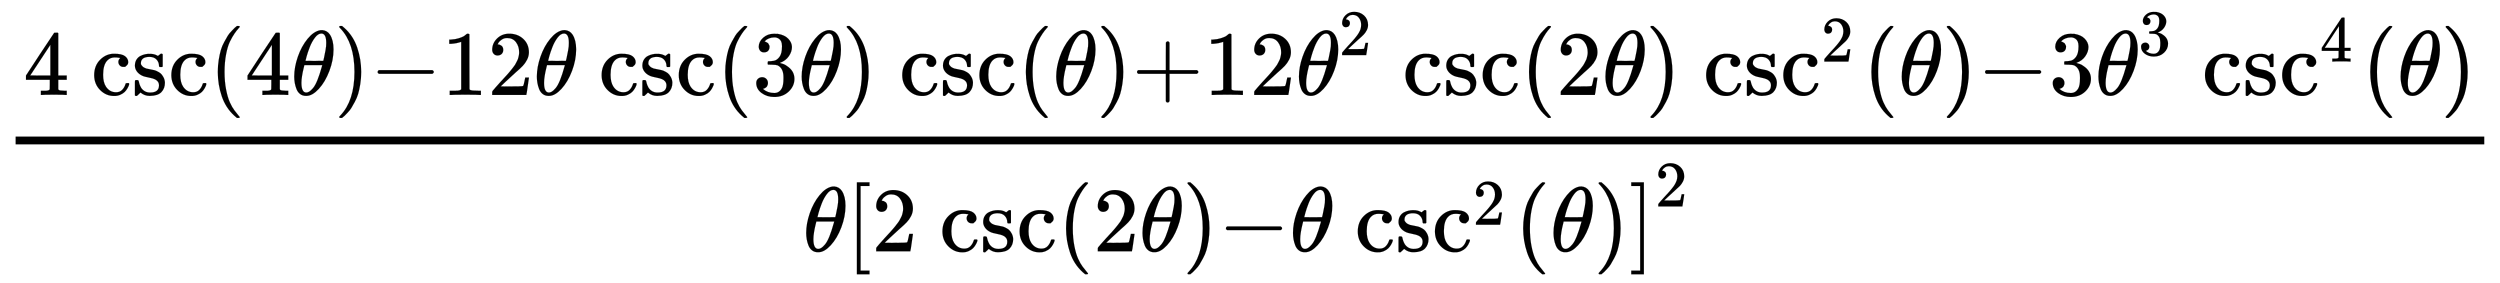
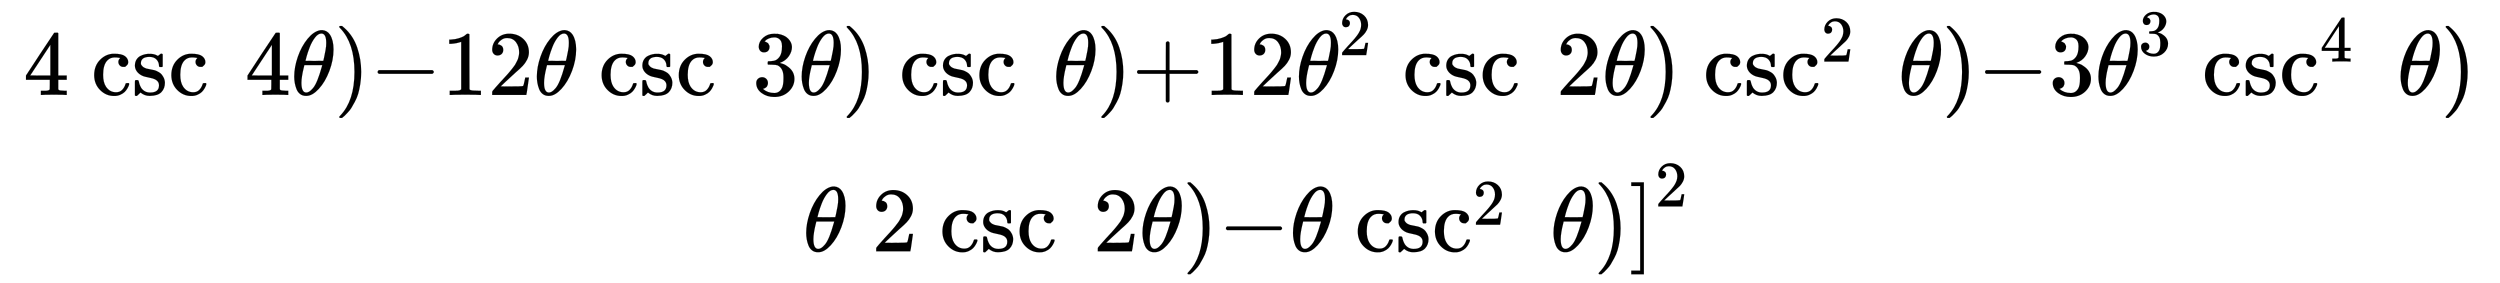
<svg xmlns="http://www.w3.org/2000/svg" xmlns:xlink="http://www.w3.org/1999/xlink" role="img" aria-hidden="true" style="vertical-align: -1.96ex;font-size: 14pt;font-family: Arial;color: Black;" viewBox="0 -1329.9 19218.8 2176.9" focusable="false" width="44.637ex" height="5.056ex">
  <defs id="MathJax_SVG_glyphs">
    <path id="MJMAIN-34" stroke-width="1" d="M 462 0 Q 444 3 333 3 Q 217 3 199 0 H 190 V 46 H 221 Q 241 46 248 46 T 265 48 T 279 53 T 286 61 Q 287 63 287 115 V 165 H 28 V 211 L 179 442 Q 332 674 334 675 Q 336 677 355 677 H 373 L 379 671 V 211 H 471 V 165 H 379 V 114 Q 379 73 379 66 T 385 54 Q 393 47 442 46 H 471 V 0 H 462 Z M 293 211 V 545 L 74 212 L 183 211 H 293 Z" />
    <path id="MJMAIN-63" stroke-width="1" d="M 370 305 T 349 305 T 313 320 T 297 358 Q 297 381 312 396 Q 317 401 317 402 T 307 404 Q 281 408 258 408 Q 209 408 178 376 Q 131 329 131 219 Q 131 137 162 90 Q 203 29 272 29 Q 313 29 338 55 T 374 117 Q 376 125 379 127 T 395 129 H 409 Q 415 123 415 120 Q 415 116 411 104 T 395 71 T 366 33 T 318 2 T 249 -11 Q 163 -11 99 53 T 34 214 Q 34 318 99 383 T 250 448 T 370 421 T 404 357 Q 404 334 387 320 Z" />
    <path id="MJMAIN-73" stroke-width="1" d="M 295 316 Q 295 356 268 385 T 190 414 Q 154 414 128 401 Q 98 382 98 349 Q 97 344 98 336 T 114 312 T 157 287 Q 175 282 201 278 T 245 269 T 277 256 Q 294 248 310 236 T 342 195 T 359 133 Q 359 71 321 31 T 198 -10 H 190 Q 138 -10 94 26 L 86 19 L 77 10 Q 71 4 65 -1 L 54 -11 H 46 H 42 Q 39 -11 33 -5 V 74 V 132 Q 33 153 35 157 T 45 162 H 54 Q 66 162 70 158 T 75 146 T 82 119 T 101 77 Q 136 26 198 26 Q 295 26 295 104 Q 295 133 277 151 Q 257 175 194 187 T 111 210 Q 75 227 54 256 T 33 318 Q 33 357 50 384 T 93 424 T 143 442 T 187 447 H 198 Q 238 447 268 432 L 283 424 L 292 431 Q 302 440 314 448 H 322 H 326 Q 329 448 335 442 V 310 L 329 304 H 301 Q 295 310 295 316 Z" />
-     <path id="MJMAIN-28" stroke-width="1" d="M 94 250 Q 94 319 104 381 T 127 488 T 164 576 T 202 643 T 244 695 T 277 729 T 302 750 H 315 H 319 Q 333 750 333 741 Q 333 738 316 720 T 275 667 T 226 581 T 184 443 T 167 250 T 184 58 T 225 -81 T 274 -167 T 316 -220 T 333 -241 Q 333 -250 318 -250 H 315 H 302 L 274 -226 Q 180 -141 137 -14 T 94 250 Z" />
    <path id="MJMATHI-3B8" stroke-width="1" d="M 35 200 Q 35 302 74 415 T 180 610 T 319 704 Q 320 704 327 704 T 339 705 Q 393 701 423 656 Q 462 596 462 495 Q 462 380 417 261 T 302 66 T 168 -10 H 161 Q 125 -10 99 10 T 60 63 T 41 130 T 35 200 Z M 383 566 Q 383 668 330 668 Q 294 668 260 623 T 204 521 T 170 421 T 157 371 Q 206 370 254 370 L 351 371 Q 352 372 359 404 T 375 484 T 383 566 Z M 113 132 Q 113 26 166 26 Q 181 26 198 36 T 239 74 T 287 161 T 335 307 L 340 324 H 145 Q 145 321 136 286 T 120 208 T 113 132 Z" />
    <path id="MJMAIN-29" stroke-width="1" d="M 60 749 L 64 750 Q 69 750 74 750 H 86 L 114 726 Q 208 641 251 514 T 294 250 Q 294 182 284 119 T 261 12 T 224 -76 T 186 -143 T 145 -194 T 113 -227 T 90 -246 Q 87 -249 86 -250 H 74 Q 66 -250 63 -250 T 58 -247 T 55 -238 Q 56 -237 66 -225 Q 221 -64 221 250 T 66 725 Q 56 737 55 738 Q 55 746 60 749 Z" />
    <path id="MJMAIN-2212" stroke-width="1" d="M 84 237 T 84 250 T 98 270 H 679 Q 694 262 694 250 T 679 230 H 98 Q 84 237 84 250 Z" />
    <path id="MJMAIN-31" stroke-width="1" d="M 213 578 L 200 573 Q 186 568 160 563 T 102 556 H 83 V 602 H 102 Q 149 604 189 617 T 245 641 T 273 663 Q 275 666 285 666 Q 294 666 302 660 V 361 L 303 61 Q 310 54 315 52 T 339 48 T 401 46 H 427 V 0 H 416 Q 395 3 257 3 Q 121 3 100 0 H 88 V 46 H 114 Q 136 46 152 46 T 177 47 T 193 50 T 201 52 T 207 57 T 213 61 V 578 Z" />
    <path id="MJMAIN-32" stroke-width="1" d="M 109 429 Q 82 429 66 447 T 50 491 Q 50 562 103 614 T 235 666 Q 326 666 387 610 T 449 465 Q 449 422 429 383 T 381 315 T 301 241 Q 265 210 201 149 L 142 93 L 218 92 Q 375 92 385 97 Q 392 99 409 186 V 189 H 449 V 186 Q 448 183 436 95 T 421 3 V 0 H 50 V 19 V 31 Q 50 38 56 46 T 86 81 Q 115 113 136 137 Q 145 147 170 174 T 204 211 T 233 244 T 261 278 T 284 308 T 305 340 T 320 369 T 333 401 T 340 431 T 343 464 Q 343 527 309 573 T 212 619 Q 179 619 154 602 T 119 569 T 109 550 Q 109 549 114 549 Q 132 549 151 535 T 170 489 Q 170 464 154 447 T 109 429 Z" />
    <path id="MJMAIN-33" stroke-width="1" d="M 127 463 Q 100 463 85 480 T 69 524 Q 69 579 117 622 T 233 665 Q 268 665 277 664 Q 351 652 390 611 T 430 522 Q 430 470 396 421 T 302 350 L 299 348 Q 299 347 308 345 T 337 336 T 375 315 Q 457 262 457 175 Q 457 96 395 37 T 238 -22 Q 158 -22 100 21 T 42 130 Q 42 158 60 175 T 105 193 Q 133 193 151 175 T 169 130 Q 169 119 166 110 T 159 94 T 148 82 T 136 74 T 126 70 T 118 67 L 114 66 Q 165 21 238 21 Q 293 21 321 74 Q 338 107 338 175 V 195 Q 338 290 274 322 Q 259 328 213 329 L 171 330 L 168 332 Q 166 335 166 348 Q 166 366 174 366 Q 202 366 232 371 Q 266 376 294 413 T 322 525 V 533 Q 322 590 287 612 Q 265 626 240 626 Q 208 626 181 615 T 143 592 T 132 580 H 135 Q 138 579 143 578 T 153 573 T 165 566 T 175 555 T 183 540 T 186 520 Q 186 498 172 481 T 127 463 Z" />
    <path id="MJMAIN-2B" stroke-width="1" d="M 56 237 T 56 250 T 70 270 H 369 V 420 L 370 570 Q 380 583 389 583 Q 402 583 409 568 V 270 H 707 Q 722 262 722 250 T 707 230 H 409 V -68 Q 401 -82 391 -82 H 389 H 387 Q 375 -82 369 -68 V 230 H 70 Q 56 237 56 250 Z" />
-     <path id="MJMAIN-5B" stroke-width="1" d="M 118 -250 V 750 H 255 V 710 H 158 V -210 H 255 V -250 H 118 Z" />
    <path id="MJMAIN-5D" stroke-width="1" d="M 22 710 V 750 H 159 V -250 H 22 V -210 H 119 V 710 H 22 Z" />
  </defs>
  <g fill="currentColor" stroke="currentColor" stroke-width="0" transform="matrix(1 0 0 -1 0 0)">
    <g transform="translate(120)">
-       <rect stroke="none" x="0" y="220" width="18978" height="60" />
      <g transform="translate(60 600)">
        <use transform="scale(0.707)" x="0" y="0" xlink:href="#MJMAIN-34" />
        <g transform="translate(520)">
          <use transform="scale(0.707)" xlink:href="#MJMAIN-63" />
          <use transform="scale(0.707)" x="444" y="0" xlink:href="#MJMAIN-73" />
          <use transform="scale(0.707)" x="839" y="0" xlink:href="#MJMAIN-63" />
        </g>
        <g transform="translate(1428)">
          <use transform="scale(0.707)" x="0" y="0" xlink:href="#MJMAIN-28" />
          <use transform="scale(0.707)" x="389" y="0" xlink:href="#MJMAIN-34" />
          <use transform="scale(0.707)" x="890" y="0" xlink:href="#MJMATHI-3B8" />
          <use transform="scale(0.707)" x="1359" y="0" xlink:href="#MJMAIN-29" />
        </g>
        <use transform="scale(0.707)" x="3768" y="0" xlink:href="#MJMAIN-2212" />
        <g transform="translate(3215)">
          <use transform="scale(0.707)" xlink:href="#MJMAIN-31" />
          <use transform="scale(0.707)" x="500" y="0" xlink:href="#MJMAIN-32" />
        </g>
        <use transform="scale(0.707)" x="5548" y="0" xlink:href="#MJMATHI-3B8" />
        <g transform="translate(4421)">
          <use transform="scale(0.707)" xlink:href="#MJMAIN-63" />
          <use transform="scale(0.707)" x="444" y="0" xlink:href="#MJMAIN-73" />
          <use transform="scale(0.707)" x="839" y="0" xlink:href="#MJMAIN-63" />
        </g>
        <g transform="translate(5329)">
          <use transform="scale(0.707)" x="0" y="0" xlink:href="#MJMAIN-28" />
          <use transform="scale(0.707)" x="389" y="0" xlink:href="#MJMAIN-33" />
          <use transform="scale(0.707)" x="890" y="0" xlink:href="#MJMATHI-3B8" />
          <use transform="scale(0.707)" x="1359" y="0" xlink:href="#MJMAIN-29" />
        </g>
        <g transform="translate(6732)">
          <use transform="scale(0.707)" xlink:href="#MJMAIN-63" />
          <use transform="scale(0.707)" x="444" y="0" xlink:href="#MJMAIN-73" />
          <use transform="scale(0.707)" x="839" y="0" xlink:href="#MJMAIN-63" />
        </g>
        <g transform="translate(7640)">
          <use transform="scale(0.707)" x="0" y="0" xlink:href="#MJMAIN-28" />
          <use transform="scale(0.707)" x="389" y="0" xlink:href="#MJMATHI-3B8" />
          <use transform="scale(0.707)" x="859" y="0" xlink:href="#MJMAIN-29" />
        </g>
        <use transform="scale(0.707)" x="12053" y="0" xlink:href="#MJMAIN-2B" />
        <g transform="translate(9073)">
          <use transform="scale(0.707)" xlink:href="#MJMAIN-31" />
          <use transform="scale(0.707)" x="500" y="0" xlink:href="#MJMAIN-32" />
        </g>
        <g transform="translate(9781)">
          <use transform="scale(0.707)" x="0" y="0" xlink:href="#MJMATHI-3B8" />
          <use transform="scale(0.5)" x="663" y="612" xlink:href="#MJMAIN-32" />
        </g>
        <g transform="translate(10601)">
          <use transform="scale(0.707)" xlink:href="#MJMAIN-63" />
          <use transform="scale(0.707)" x="444" y="0" xlink:href="#MJMAIN-73" />
          <use transform="scale(0.707)" x="839" y="0" xlink:href="#MJMAIN-63" />
        </g>
        <g transform="translate(11508)">
          <use transform="scale(0.707)" x="0" y="0" xlink:href="#MJMAIN-28" />
          <use transform="scale(0.707)" x="389" y="0" xlink:href="#MJMAIN-32" />
          <use transform="scale(0.707)" x="890" y="0" xlink:href="#MJMATHI-3B8" />
          <use transform="scale(0.707)" x="1359" y="0" xlink:href="#MJMAIN-29" />
        </g>
        <g transform="translate(12912)">
          <use transform="scale(0.707)" xlink:href="#MJMAIN-63" />
          <use transform="scale(0.707)" x="444" y="0" xlink:href="#MJMAIN-73" />
          <use transform="scale(0.707)" x="839" y="0" xlink:href="#MJMAIN-63" />
          <use transform="scale(0.5)" x="1815" y="513" xlink:href="#MJMAIN-32" />
        </g>
        <g transform="translate(14140)">
          <use transform="scale(0.707)" x="0" y="0" xlink:href="#MJMAIN-28" />
          <use transform="scale(0.707)" x="389" y="0" xlink:href="#MJMATHI-3B8" />
          <use transform="scale(0.707)" x="859" y="0" xlink:href="#MJMAIN-29" />
        </g>
        <use transform="scale(0.707)" x="21246" y="0" xlink:href="#MJMAIN-2212" />
        <use transform="scale(0.707)" x="22024" y="0" xlink:href="#MJMAIN-33" />
        <g transform="translate(15927)">
          <use transform="scale(0.707)" x="0" y="0" xlink:href="#MJMATHI-3B8" />
          <use transform="scale(0.5)" x="663" y="612" xlink:href="#MJMAIN-33" />
        </g>
        <g transform="translate(16747)">
          <use transform="scale(0.707)" xlink:href="#MJMAIN-63" />
          <use transform="scale(0.707)" x="444" y="0" xlink:href="#MJMAIN-73" />
          <use transform="scale(0.707)" x="839" y="0" xlink:href="#MJMAIN-63" />
          <use transform="scale(0.5)" x="1815" y="513" xlink:href="#MJMAIN-34" />
        </g>
        <g transform="translate(17975)">
          <use transform="scale(0.707)" x="0" y="0" xlink:href="#MJMAIN-28" />
          <use transform="scale(0.707)" x="389" y="0" xlink:href="#MJMATHI-3B8" />
          <use transform="scale(0.707)" x="859" y="0" xlink:href="#MJMAIN-29" />
        </g>
      </g>
      <g transform="translate(6053 -602)">
        <use transform="scale(0.707)" x="0" y="0" xlink:href="#MJMATHI-3B8" />
        <g transform="translate(331)">
          <use transform="scale(0.707)" xlink:href="#MJMAIN-5B" />
          <use transform="scale(0.707)" x="278" y="0" xlink:href="#MJMAIN-32" />
          <g transform="translate(717)">
            <use transform="scale(0.707)" xlink:href="#MJMAIN-63" />
            <use transform="scale(0.707)" x="444" y="0" xlink:href="#MJMAIN-73" />
            <use transform="scale(0.707)" x="839" y="0" xlink:href="#MJMAIN-63" />
          </g>
          <g transform="translate(1625)">
            <use transform="scale(0.707)" x="0" y="0" xlink:href="#MJMAIN-28" />
            <use transform="scale(0.707)" x="389" y="0" xlink:href="#MJMAIN-32" />
            <use transform="scale(0.707)" x="890" y="0" xlink:href="#MJMATHI-3B8" />
            <use transform="scale(0.707)" x="1359" y="0" xlink:href="#MJMAIN-29" />
          </g>
          <use transform="scale(0.707)" x="4047" y="0" xlink:href="#MJMAIN-2212" />
          <use transform="scale(0.707)" x="4825" y="0" xlink:href="#MJMATHI-3B8" />
          <g transform="translate(3910)">
            <use transform="scale(0.707)" xlink:href="#MJMAIN-63" />
            <use transform="scale(0.707)" x="444" y="0" xlink:href="#MJMAIN-73" />
            <use transform="scale(0.707)" x="839" y="0" xlink:href="#MJMAIN-63" />
            <use transform="scale(0.5)" x="1815" y="408" xlink:href="#MJMAIN-32" />
          </g>
          <g transform="translate(5139)">
            <use transform="scale(0.707)" x="0" y="0" xlink:href="#MJMAIN-28" />
            <use transform="scale(0.707)" x="389" y="0" xlink:href="#MJMATHI-3B8" />
            <use transform="scale(0.707)" x="859" y="0" xlink:href="#MJMAIN-29" />
          </g>
          <use transform="scale(0.707)" x="8516" y="0" xlink:href="#MJMAIN-5D" />
          <use transform="scale(0.5)" x="12438" y="689" xlink:href="#MJMAIN-32" />
        </g>
      </g>
    </g>
  </g>
</svg>